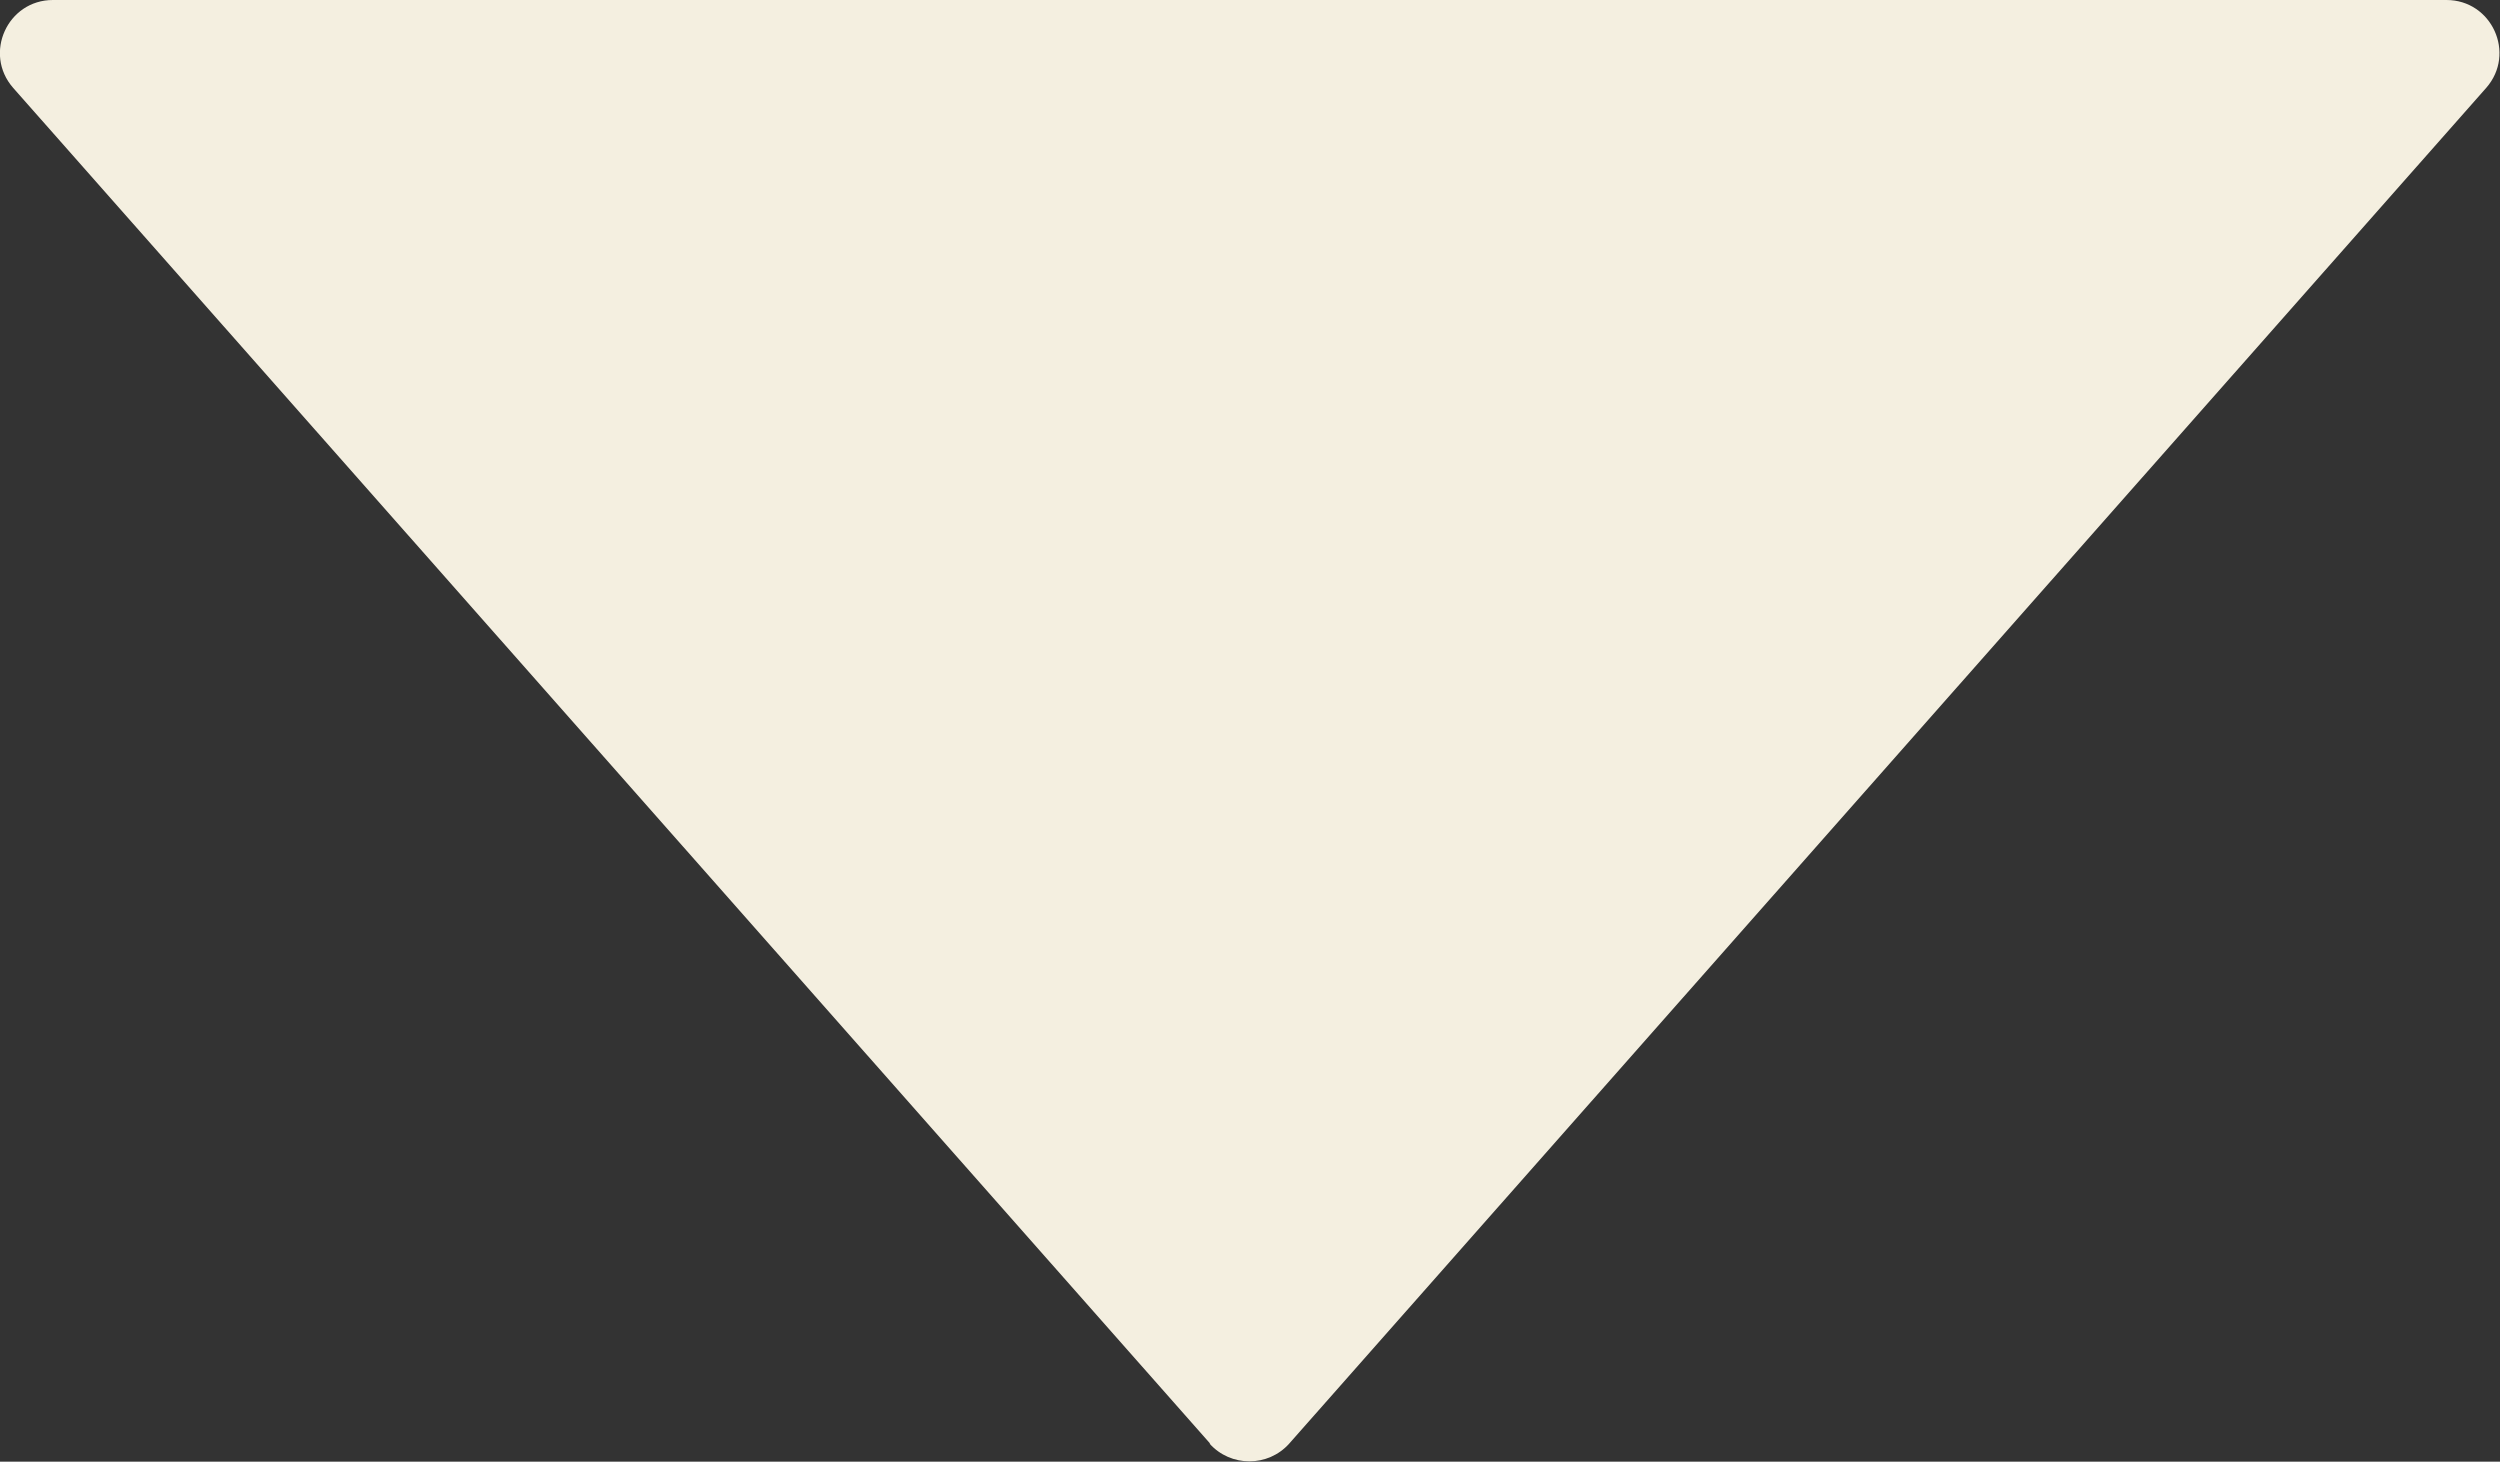
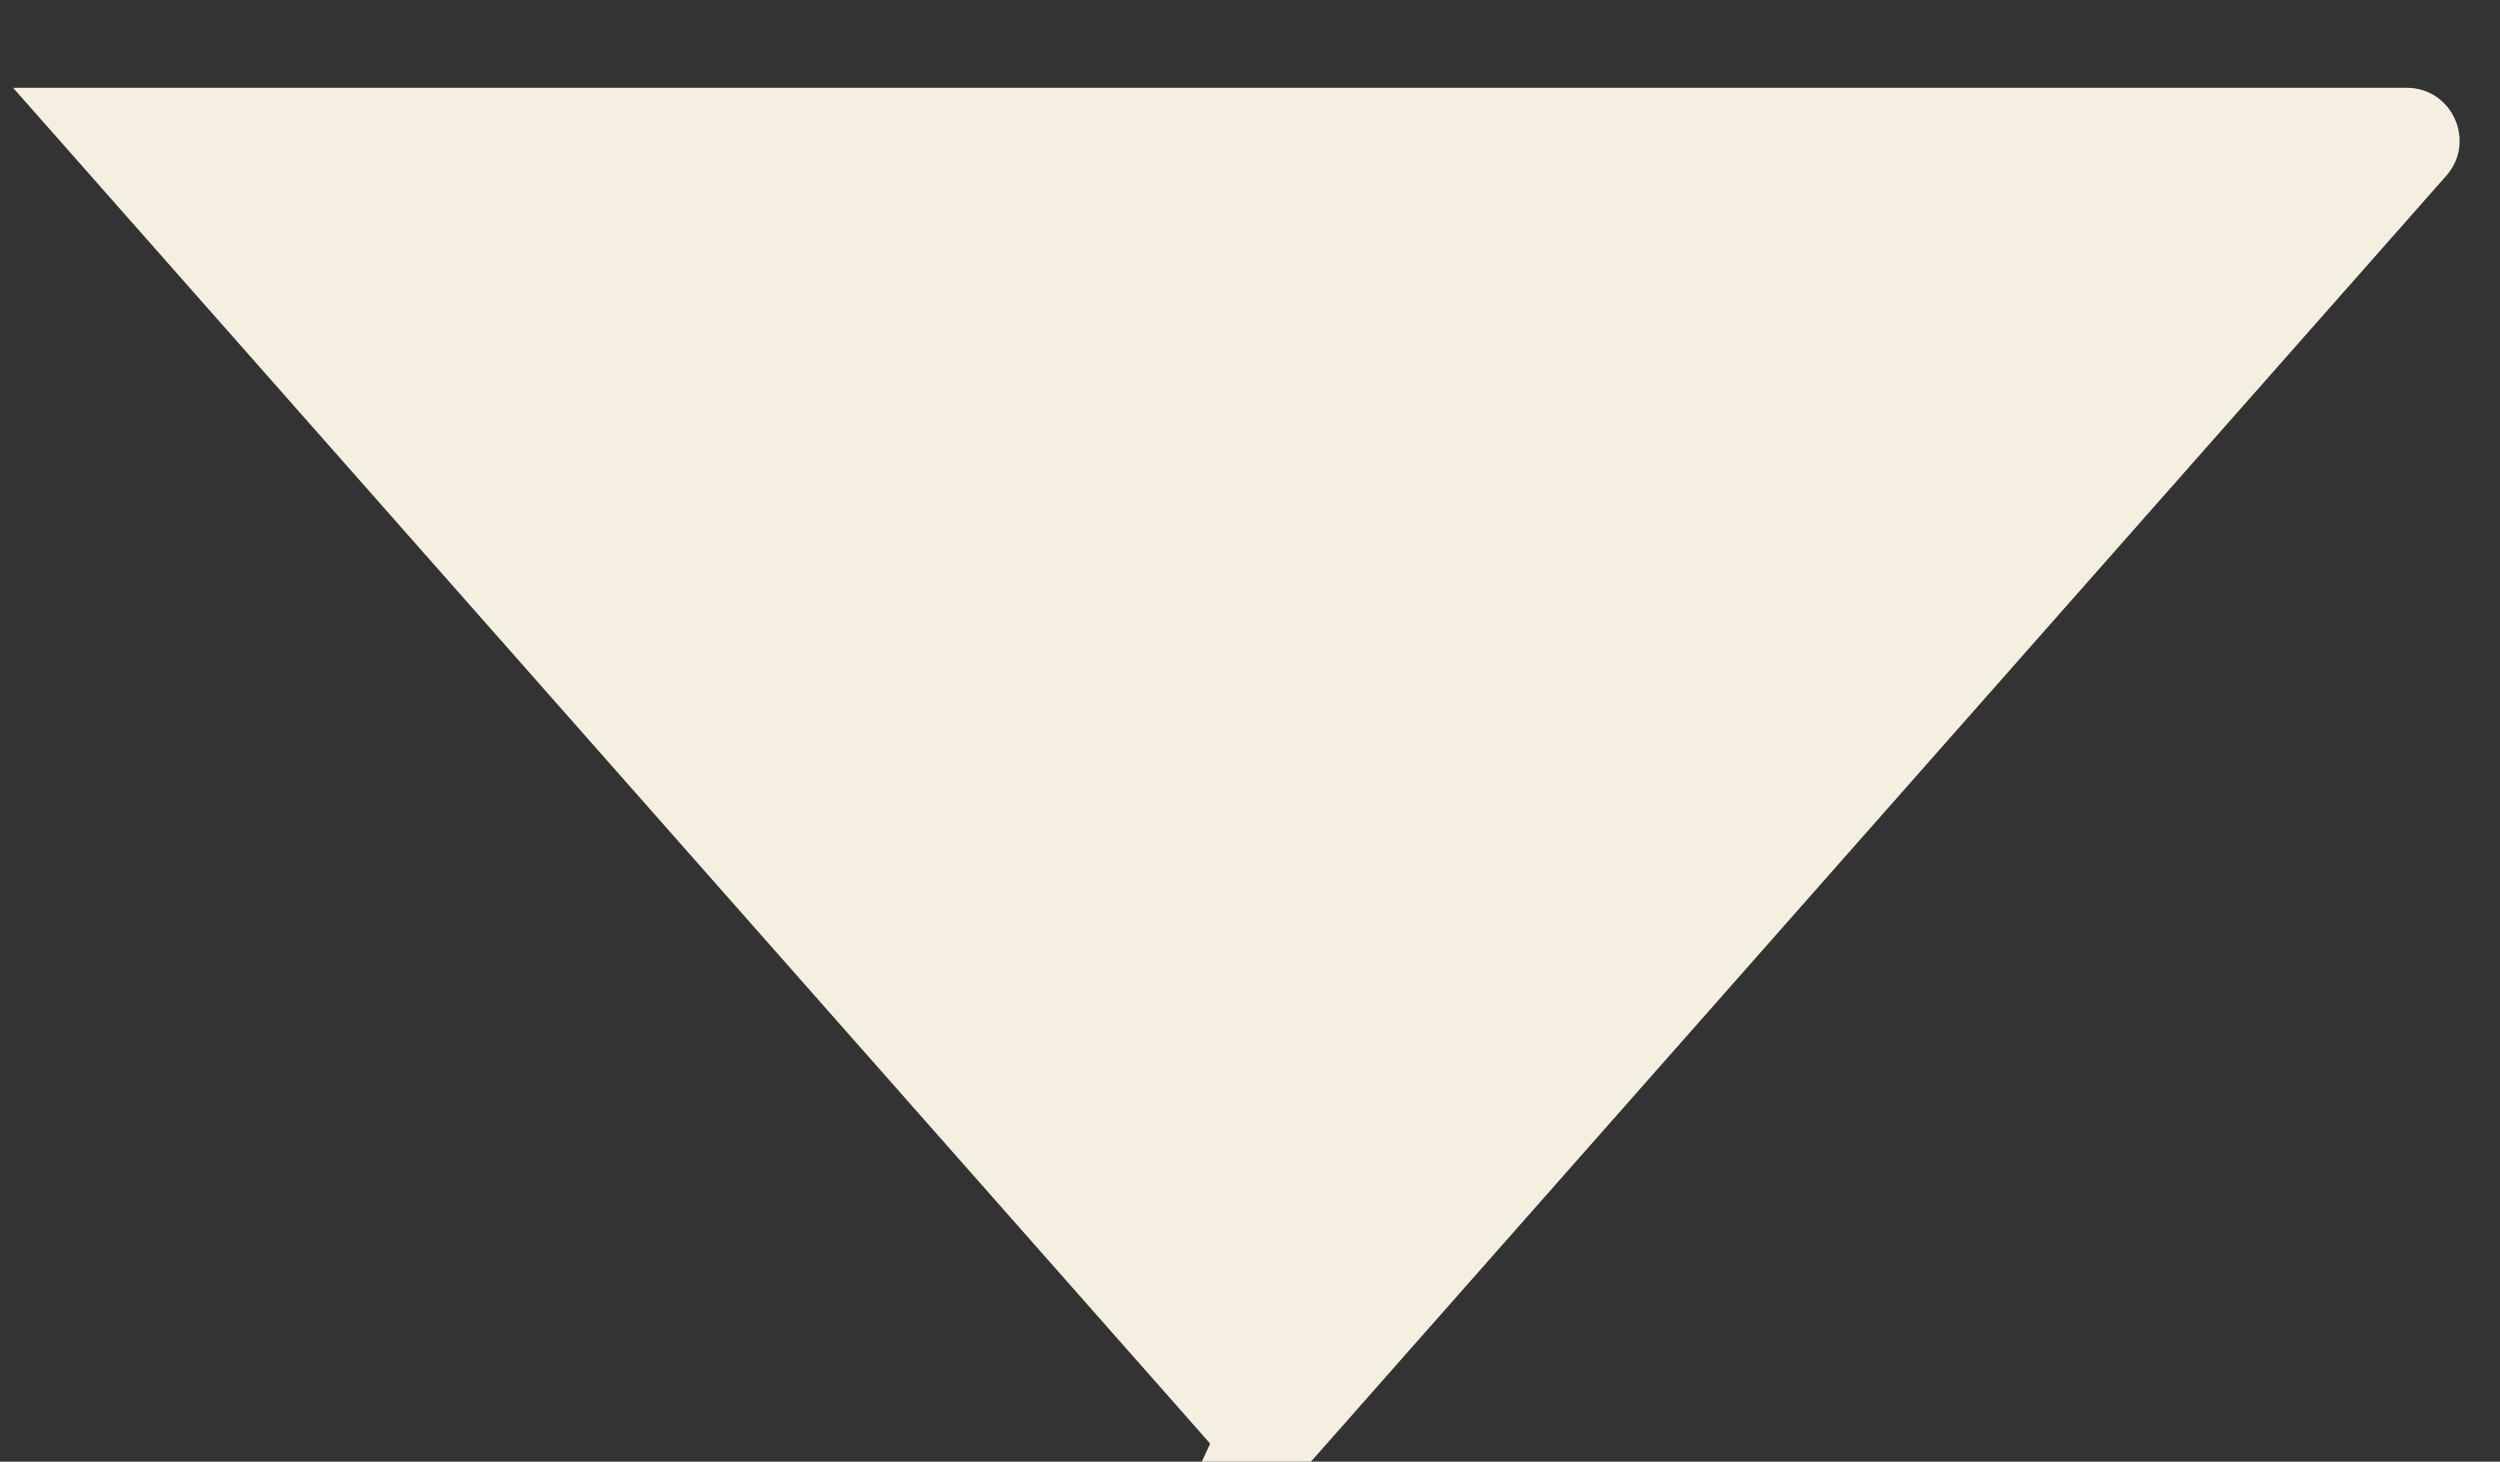
<svg xmlns="http://www.w3.org/2000/svg" id="_レイヤー_2" data-name="レイヤー 2" viewBox="0 0 40.16 23.48">
  <rect x="0" y="0" width="40.16" height="23.48" fill="#333333" stroke="none" />
  <defs>
    <style>
      .cls-1 {
        fill: #f4efe0;
      }
    </style>
  </defs>
  <g id="_レイヤー_1-2" data-name="レイヤー 1">
-     <path id="workflow-arrow" class="cls-1" d="M19.44,23.19L.21,1.41C-.27.86.12,0,.85,0h38.45c.73,0,1.12.86.64,1.41l-19.23,21.78c-.34.38-.94.38-1.28,0Z" />
+     <path id="workflow-arrow" class="cls-1" d="M19.44,23.19L.21,1.41h38.45c.73,0,1.12.86.64,1.41l-19.23,21.78c-.34.38-.94.38-1.28,0Z" />
  </g>
</svg>